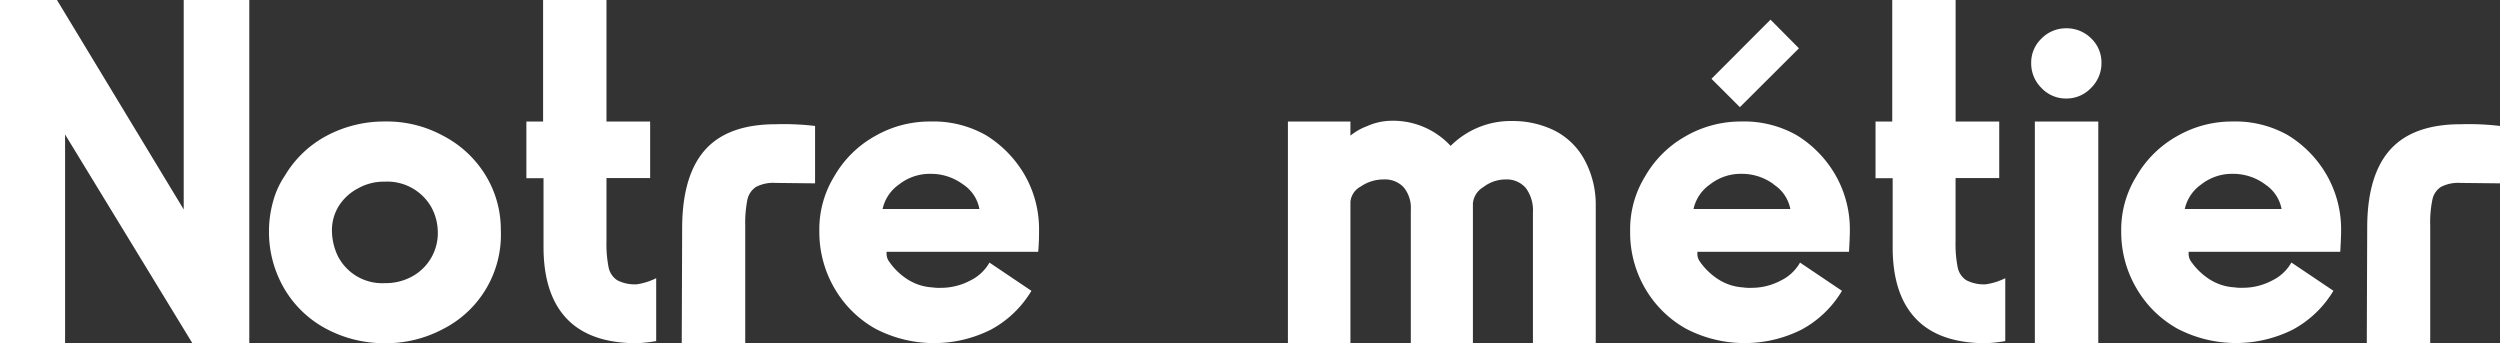
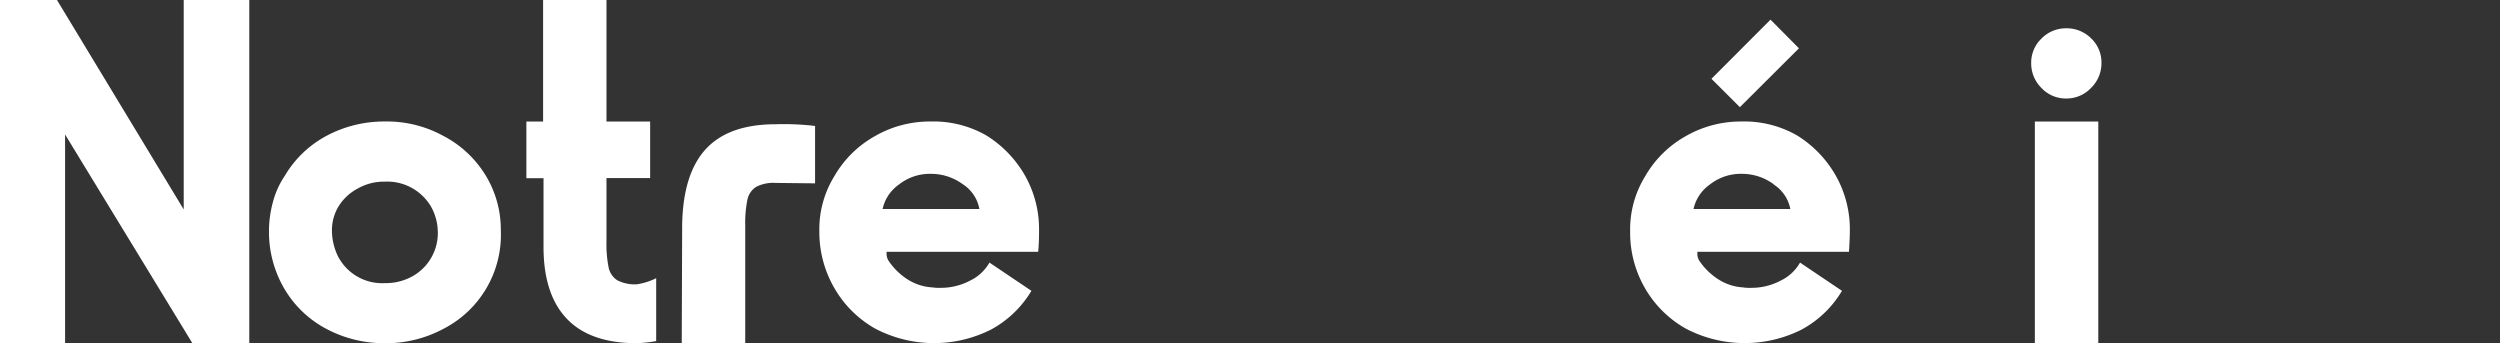
<svg xmlns="http://www.w3.org/2000/svg" id="Calque_1" data-name="Calque 1" viewBox="0 0 409.87 56.25">
  <rect x="0" y="0" width="409.87" height="56.25" fill="#333333" stroke="none" />
  <defs>
    <style>.cls-1{fill:#fff;}</style>
  </defs>
  <path class="cls-1" d="M14.57,6.08,35.35,40.42V6.08H46.1V62.33H36.76L15.9,28.13v34.2H5.23V6.08Z" transform="translate(-5.23 -6.08)" />
  <path class="cls-1" d="M50,39.12a14,14,0,0,1,1.94-4.25,17.53,17.53,0,0,1,6.84-6.53A20,20,0,0,1,68.29,26a19.18,19.18,0,0,1,9.55,2.32,17.68,17.68,0,0,1,7,6.5,17.07,17.07,0,0,1,2.5,9A17.33,17.33,0,0,1,77.91,60a19.93,19.93,0,0,1-9.62,2.35A20.21,20.21,0,0,1,58.74,60a17.44,17.44,0,0,1-6.92-6.63,18.39,18.39,0,0,1-2.49-9.52A18.07,18.07,0,0,1,50,39.12Zm10.78,9.24a8.16,8.16,0,0,0,7.52,4.14,9,9,0,0,0,4.56-1.13A8.11,8.11,0,0,0,77,43.86a8.62,8.62,0,0,0-1.12-3.93,8.32,8.32,0,0,0-7.58-4.07A8.69,8.69,0,0,0,63.86,37a8.16,8.16,0,0,0-3.12,2.91,7.51,7.51,0,0,0-1.09,4A9.8,9.8,0,0,0,60.77,48.36Z" transform="translate(-5.23 -6.08)" />
  <path class="cls-1" d="M104.66,26h7.16v9.27h-7.16v10.4a19.57,19.57,0,0,0,.35,4.25,3.28,3.28,0,0,0,1.41,2.1,6.21,6.21,0,0,0,3.23.67,10.65,10.65,0,0,0,3.16-1V62a24.05,24.05,0,0,1-3.16.35q-7.66,0-11.48-4T94.34,46.6V35.29H91.53V26h2.74V6.08h10.39Z" transform="translate(-5.23 -6.08)" />
  <path class="cls-1" d="M120.92,30.55q3.75-4.1,11.48-4.1a43.59,43.59,0,0,1,6.46.28v9.41l-6.46-.07a6.11,6.11,0,0,0-3.23.66,3.32,3.32,0,0,0-1.41,2.11,19.52,19.52,0,0,0-.35,4.25V62.33H117l.07-19.24Q117.17,34.66,120.92,30.55Z" transform="translate(-5.23 -6.08)" />
  <path class="cls-1" d="M142,35a17.54,17.54,0,0,1,6.6-6.56A18,18,0,0,1,157.75,26a17.46,17.46,0,0,1,9.13,2.25,18.54,18.54,0,0,1,6.39,6.6,17.8,17.8,0,0,1,2.31,9c0,.75,0,1.92-.14,3.51H150.58v.28a2.24,2.24,0,0,0,.29,1.13A10.56,10.56,0,0,0,154,51.87a8.47,8.47,0,0,0,4.11,1.33,6.66,6.66,0,0,0,1.26.07,10.31,10.31,0,0,0,4.92-1.19,7.27,7.27,0,0,0,3.16-2.95l6.88,4.63a17.27,17.27,0,0,1-6.64,6.36,20.76,20.76,0,0,1-19-.18A17.83,17.83,0,0,1,142,53.27,18.26,18.26,0,0,1,139.56,44,16.57,16.57,0,0,1,142,35Zm21.1,1.3a8.79,8.79,0,0,0-5.3-1.72,8.16,8.16,0,0,0-5.2,1.76,6.63,6.63,0,0,0-2.67,4h15.87A6.15,6.15,0,0,0,163.12,36.31Z" transform="translate(-5.23 -6.08)" />
-   <path class="cls-1" d="M229.37,26.76a9.92,9.92,0,0,1,3.93-.88A12.86,12.86,0,0,1,243.06,30a13.94,13.94,0,0,1,10.12-4.08,15.49,15.49,0,0,1,6.88,1.55,11.5,11.5,0,0,1,5,4.91,15.44,15.44,0,0,1,1.79,7.45V62.33H256.55V40.91a6.15,6.15,0,0,0-1.16-4,4.12,4.12,0,0,0-3.34-1.41,6,6,0,0,0-3.65,1.27,3.45,3.45,0,0,0-1.69,2.67V62.33H236.53V40.49a5.3,5.3,0,0,0-1.16-3.69,4.16,4.16,0,0,0-3.26-1.3,6.57,6.57,0,0,0-3.79,1.16,3.18,3.18,0,0,0-1.69,2.5V62.33H216.38V26h10.25v2.32A9.5,9.5,0,0,1,229.37,26.76Z" transform="translate(-5.23 -6.08)" />
  <path class="cls-1" d="M274.94,35a17.54,17.54,0,0,1,6.6-6.56A18.09,18.09,0,0,1,290.67,26a17.46,17.46,0,0,1,9.13,2.25,18.45,18.45,0,0,1,6.39,6.6,17.91,17.91,0,0,1,2.32,9c0,.75-.05,1.92-.14,3.51H283.51v.28a2.23,2.23,0,0,0,.28,1.13,10.72,10.72,0,0,0,3.13,3.09A8.44,8.44,0,0,0,291,53.2a6.77,6.77,0,0,0,1.27.07,10.24,10.24,0,0,0,4.91-1.19,7.21,7.21,0,0,0,3.16-2.95l6.88,4.63a17.24,17.24,0,0,1-6.63,6.36,20.78,20.78,0,0,1-19-.18,17.8,17.8,0,0,1-6.7-6.67A18.16,18.16,0,0,1,272.49,44,16.57,16.57,0,0,1,274.94,35Zm21.1,1.3a8.77,8.77,0,0,0-5.3-1.72,8.15,8.15,0,0,0-5.19,1.76,6.63,6.63,0,0,0-2.67,4h15.87A6.16,6.16,0,0,0,296,36.31Z" transform="translate(-5.23 -6.08)" />
-   <path class="cls-1" d="M325.85,26H333v9.27h-7.16v10.4a19.57,19.57,0,0,0,.35,4.25,3.28,3.28,0,0,0,1.41,2.1,6.21,6.21,0,0,0,3.23.67,10.65,10.65,0,0,0,3.16-1V62a24.05,24.05,0,0,1-3.16.35q-7.65,0-11.48-4T315.53,46.6V35.29h-2.81V26h2.74V6.08h10.39Z" transform="translate(-5.23 -6.08)" />
  <path class="cls-1" d="M339.93,12.4a5.58,5.58,0,0,1,4-1.68,5.67,5.67,0,0,1,4.14,1.65,5.43,5.43,0,0,1,1.69,4,5.65,5.65,0,0,1-1.69,4.11A5.53,5.53,0,0,1,344,22.23a5.48,5.48,0,0,1-4.07-1.72,5.65,5.65,0,0,1-1.69-4.11A5.43,5.43,0,0,1,339.93,12.4ZM349.24,26V62.33h-10.4V26Z" transform="translate(-5.23 -6.08)" />
-   <path class="cls-1" d="M355.48,35a17.64,17.64,0,0,1,6.61-6.56A18,18,0,0,1,371.21,26a17.44,17.44,0,0,1,9.13,2.25,18.37,18.37,0,0,1,6.39,6.6,17.91,17.91,0,0,1,2.32,9c0,.75-.05,1.92-.14,3.51H364.05v.28a2.23,2.23,0,0,0,.28,1.13,10.72,10.72,0,0,0,3.13,3.09,8.44,8.44,0,0,0,4.1,1.33,6.77,6.77,0,0,0,1.27.07,10.24,10.24,0,0,0,4.91-1.19,7.21,7.21,0,0,0,3.16-2.95l6.89,4.63a17.34,17.34,0,0,1-6.64,6.36,20.78,20.78,0,0,1-19-.18,17.8,17.8,0,0,1-6.7-6.67A18.16,18.16,0,0,1,353,44,16.57,16.57,0,0,1,355.48,35Zm21.11,1.3a8.82,8.82,0,0,0-5.31-1.72,8.15,8.15,0,0,0-5.19,1.76,6.63,6.63,0,0,0-2.67,4h15.87A6.19,6.19,0,0,0,376.59,36.31Z" transform="translate(-5.23 -6.08)" />
-   <path class="cls-1" d="M397.16,30.55q3.75-4.1,11.48-4.1a43.54,43.54,0,0,1,6.46.28v9.41l-6.46-.07a6.13,6.13,0,0,0-3.23.66,3.27,3.27,0,0,0-1.4,2.11,18.36,18.36,0,0,0-.35,4.25V62.33h-10.4l.07-19.24Q393.41,34.66,397.16,30.55Z" transform="translate(-5.23 -6.08)" />
  <path class="cls-1" d="M287.23,19l8.27-8.27L298.75,14l-8.27,8.27Z" transform="translate(-5.23 -6.08)" />
  <path class="cls-1" d="M290.48,23.65,285.82,19,295.5,9.3,300.16,14ZM288.65,19l1.83,1.83L297.33,14l-1.83-1.83Z" transform="translate(-5.23 -6.08)" />
</svg>